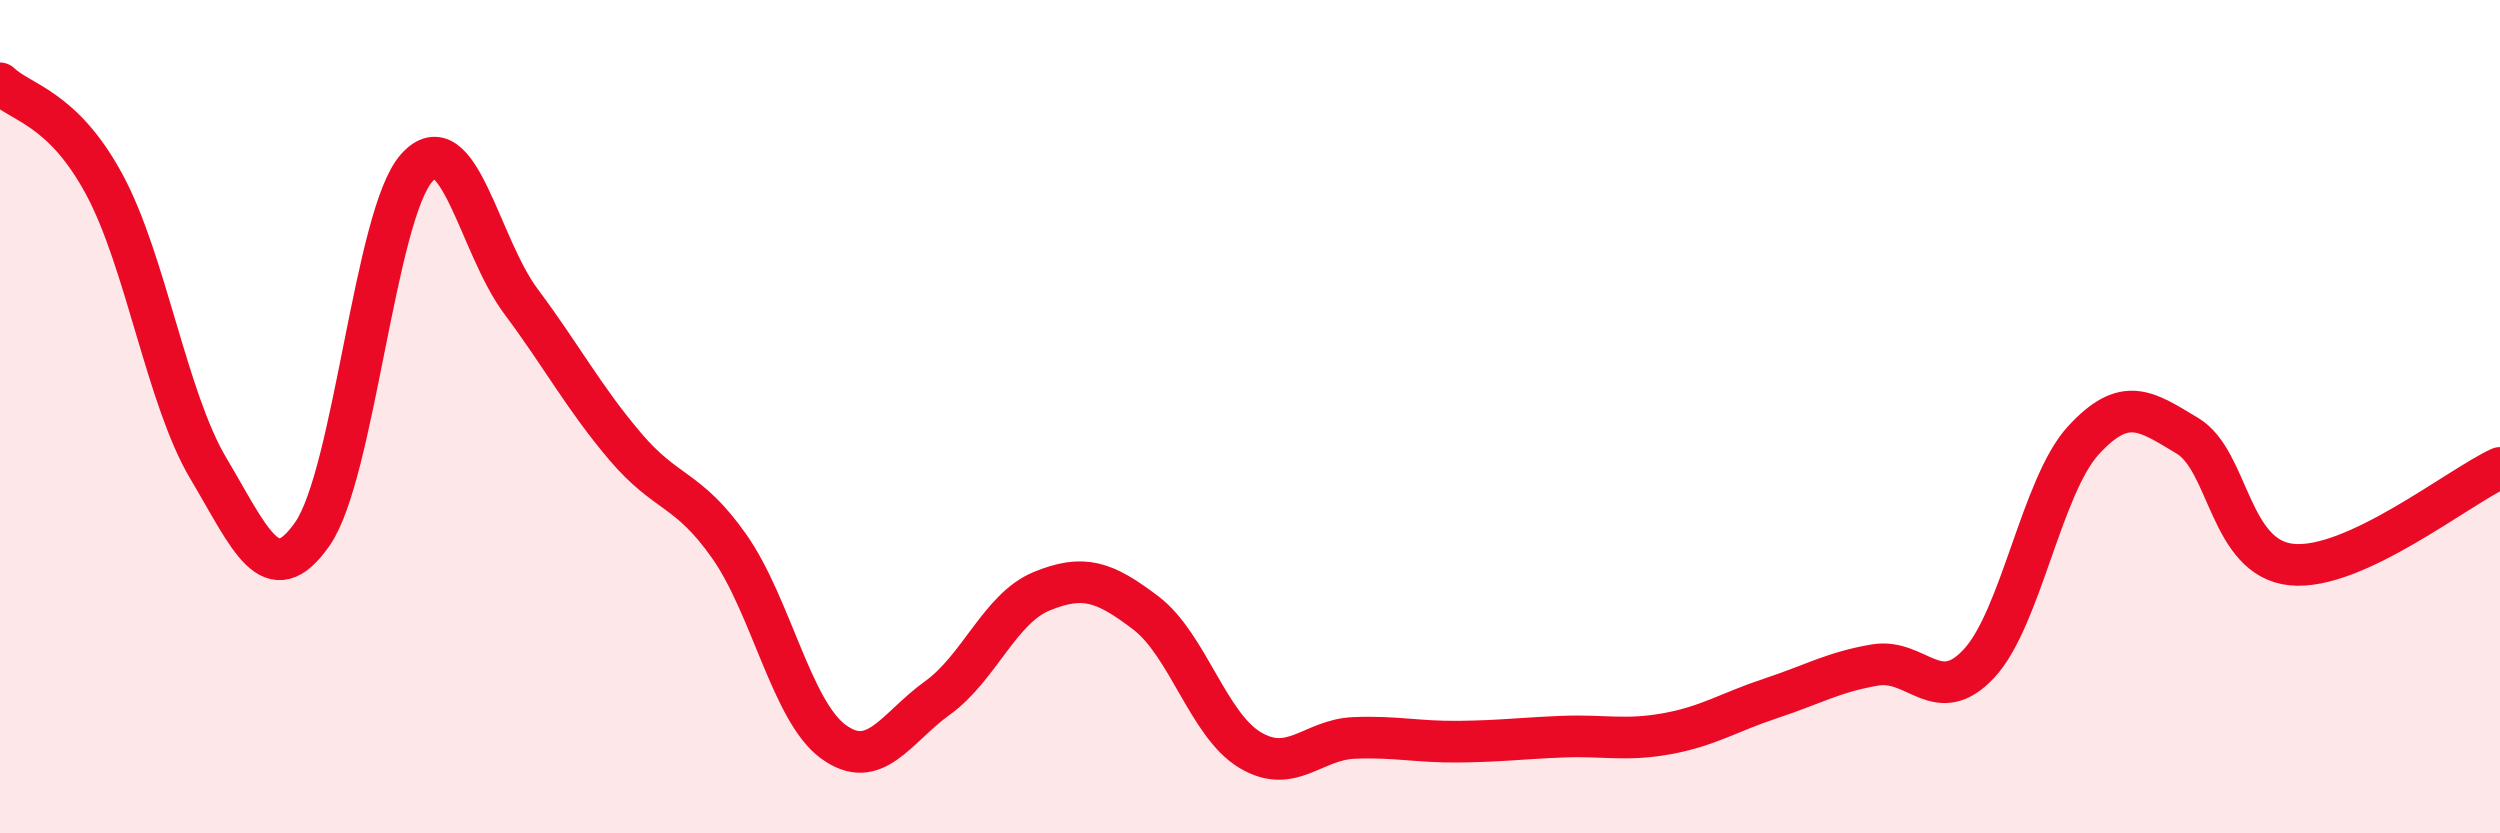
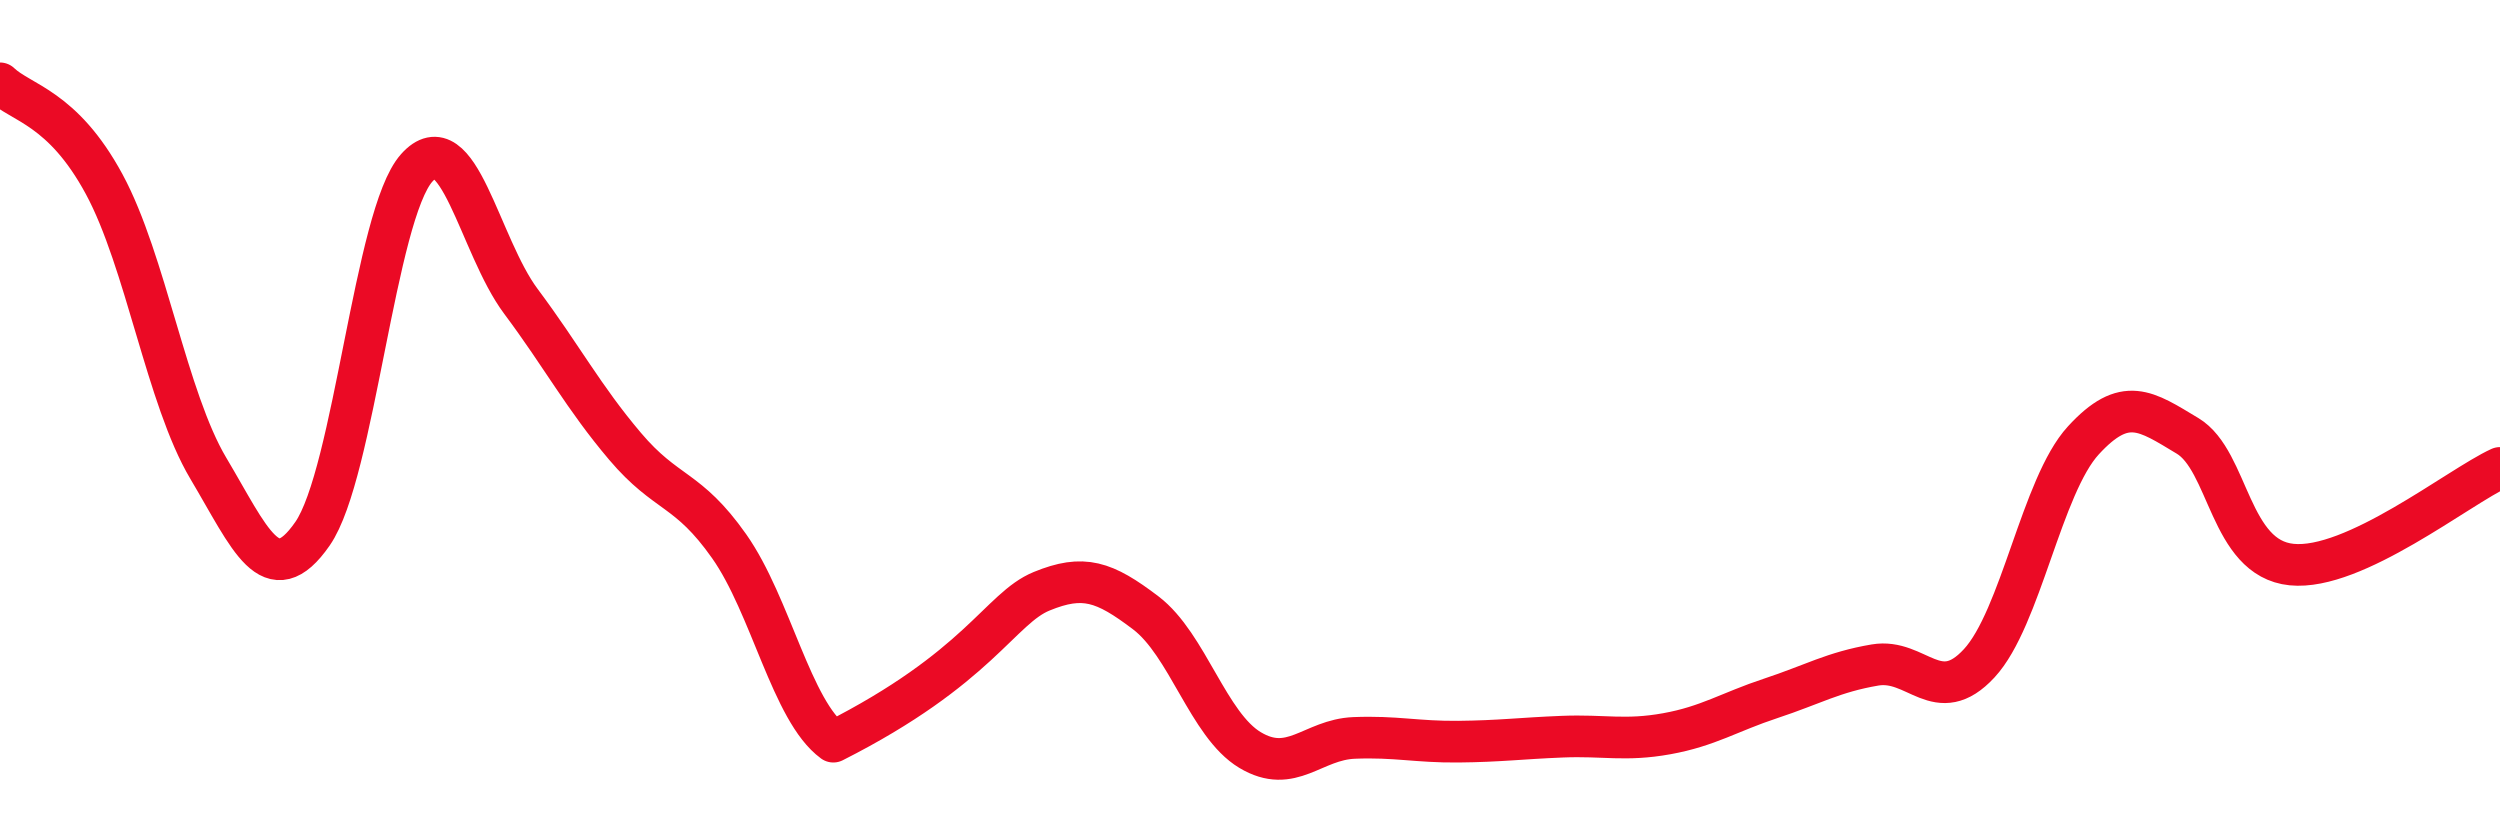
<svg xmlns="http://www.w3.org/2000/svg" width="60" height="20" viewBox="0 0 60 20">
-   <path d="M 0,2 C 0.5,2.48 1.5,2.57 2.5,4.42 C 3.5,6.27 4,9.56 5,11.24 C 6,12.92 6.5,14.25 7.5,12.81 C 8.5,11.37 9,5.15 10,4.03 C 11,2.91 11.5,5.89 12.5,7.23 C 13.5,8.57 14,9.53 15,10.71 C 16,11.89 16.5,11.69 17.5,13.11 C 18.5,14.53 19,17.07 20,17.8 C 21,18.53 21.5,17.47 22.5,16.75 C 23.5,16.03 24,14.6 25,14.19 C 26,13.78 26.5,13.95 27.5,14.71 C 28.5,15.47 29,17.4 30,18 C 31,18.6 31.5,17.75 32.5,17.71 C 33.5,17.67 34,17.81 35,17.8 C 36,17.79 36.5,17.72 37.5,17.68 C 38.5,17.64 39,17.79 40,17.61 C 41,17.43 41.5,17.09 42.5,16.76 C 43.5,16.43 44,16.13 45,15.96 C 46,15.79 46.5,17 47.5,15.92 C 48.5,14.84 49,11.66 50,10.57 C 51,9.48 51.5,9.86 52.5,10.46 C 53.5,11.06 53.5,13.4 55,13.55 C 56.5,13.7 59,11.69 60,11.23L60 20L0 20Z" fill="#EB0A25" opacity="0.1" stroke-linecap="round" stroke-linejoin="round" />
-   <path d="M 0,2 C 0.5,2.48 1.5,2.57 2.5,4.42 C 3.5,6.27 4,9.56 5,11.24 C 6,12.92 6.5,14.25 7.5,12.81 C 8.5,11.37 9,5.15 10,4.03 C 11,2.91 11.5,5.89 12.5,7.23 C 13.5,8.57 14,9.53 15,10.71 C 16,11.89 16.5,11.69 17.5,13.11 C 18.5,14.53 19,17.07 20,17.8 C 21,18.53 21.5,17.47 22.5,16.75 C 23.5,16.03 24,14.6 25,14.19 C 26,13.78 26.5,13.95 27.5,14.71 C 28.5,15.47 29,17.4 30,18 C 31,18.6 31.5,17.75 32.5,17.71 C 33.5,17.67 34,17.81 35,17.8 C 36,17.79 36.5,17.72 37.5,17.68 C 38.5,17.64 39,17.79 40,17.61 C 41,17.43 41.5,17.09 42.5,16.76 C 43.5,16.43 44,16.13 45,15.96 C 46,15.79 46.5,17 47.5,15.92 C 48.5,14.84 49,11.66 50,10.57 C 51,9.48 51.5,9.86 52.5,10.46 C 53.5,11.06 53.5,13.4 55,13.55 C 56.5,13.7 59,11.69 60,11.23" stroke="#EB0A25" stroke-width="1" fill="none" stroke-linecap="round" stroke-linejoin="round" />
+   <path d="M 0,2 C 0.5,2.48 1.5,2.57 2.5,4.42 C 3.5,6.27 4,9.56 5,11.24 C 6,12.92 6.5,14.25 7.5,12.81 C 8.5,11.37 9,5.15 10,4.03 C 11,2.91 11.5,5.89 12.5,7.23 C 13.5,8.57 14,9.53 15,10.71 C 16,11.89 16.5,11.69 17.5,13.11 C 18.5,14.53 19,17.07 20,17.8 C 23.5,16.03 24,14.6 25,14.19 C 26,13.78 26.5,13.95 27.5,14.71 C 28.5,15.47 29,17.4 30,18 C 31,18.6 31.5,17.75 32.5,17.71 C 33.5,17.67 34,17.81 35,17.8 C 36,17.79 36.5,17.72 37.5,17.68 C 38.5,17.64 39,17.79 40,17.61 C 41,17.43 41.5,17.09 42.5,16.76 C 43.5,16.43 44,16.13 45,15.96 C 46,15.79 46.5,17 47.5,15.92 C 48.5,14.84 49,11.66 50,10.57 C 51,9.48 51.5,9.86 52.5,10.46 C 53.5,11.06 53.5,13.4 55,13.55 C 56.5,13.7 59,11.69 60,11.23" stroke="#EB0A25" stroke-width="1" fill="none" stroke-linecap="round" stroke-linejoin="round" />
</svg>